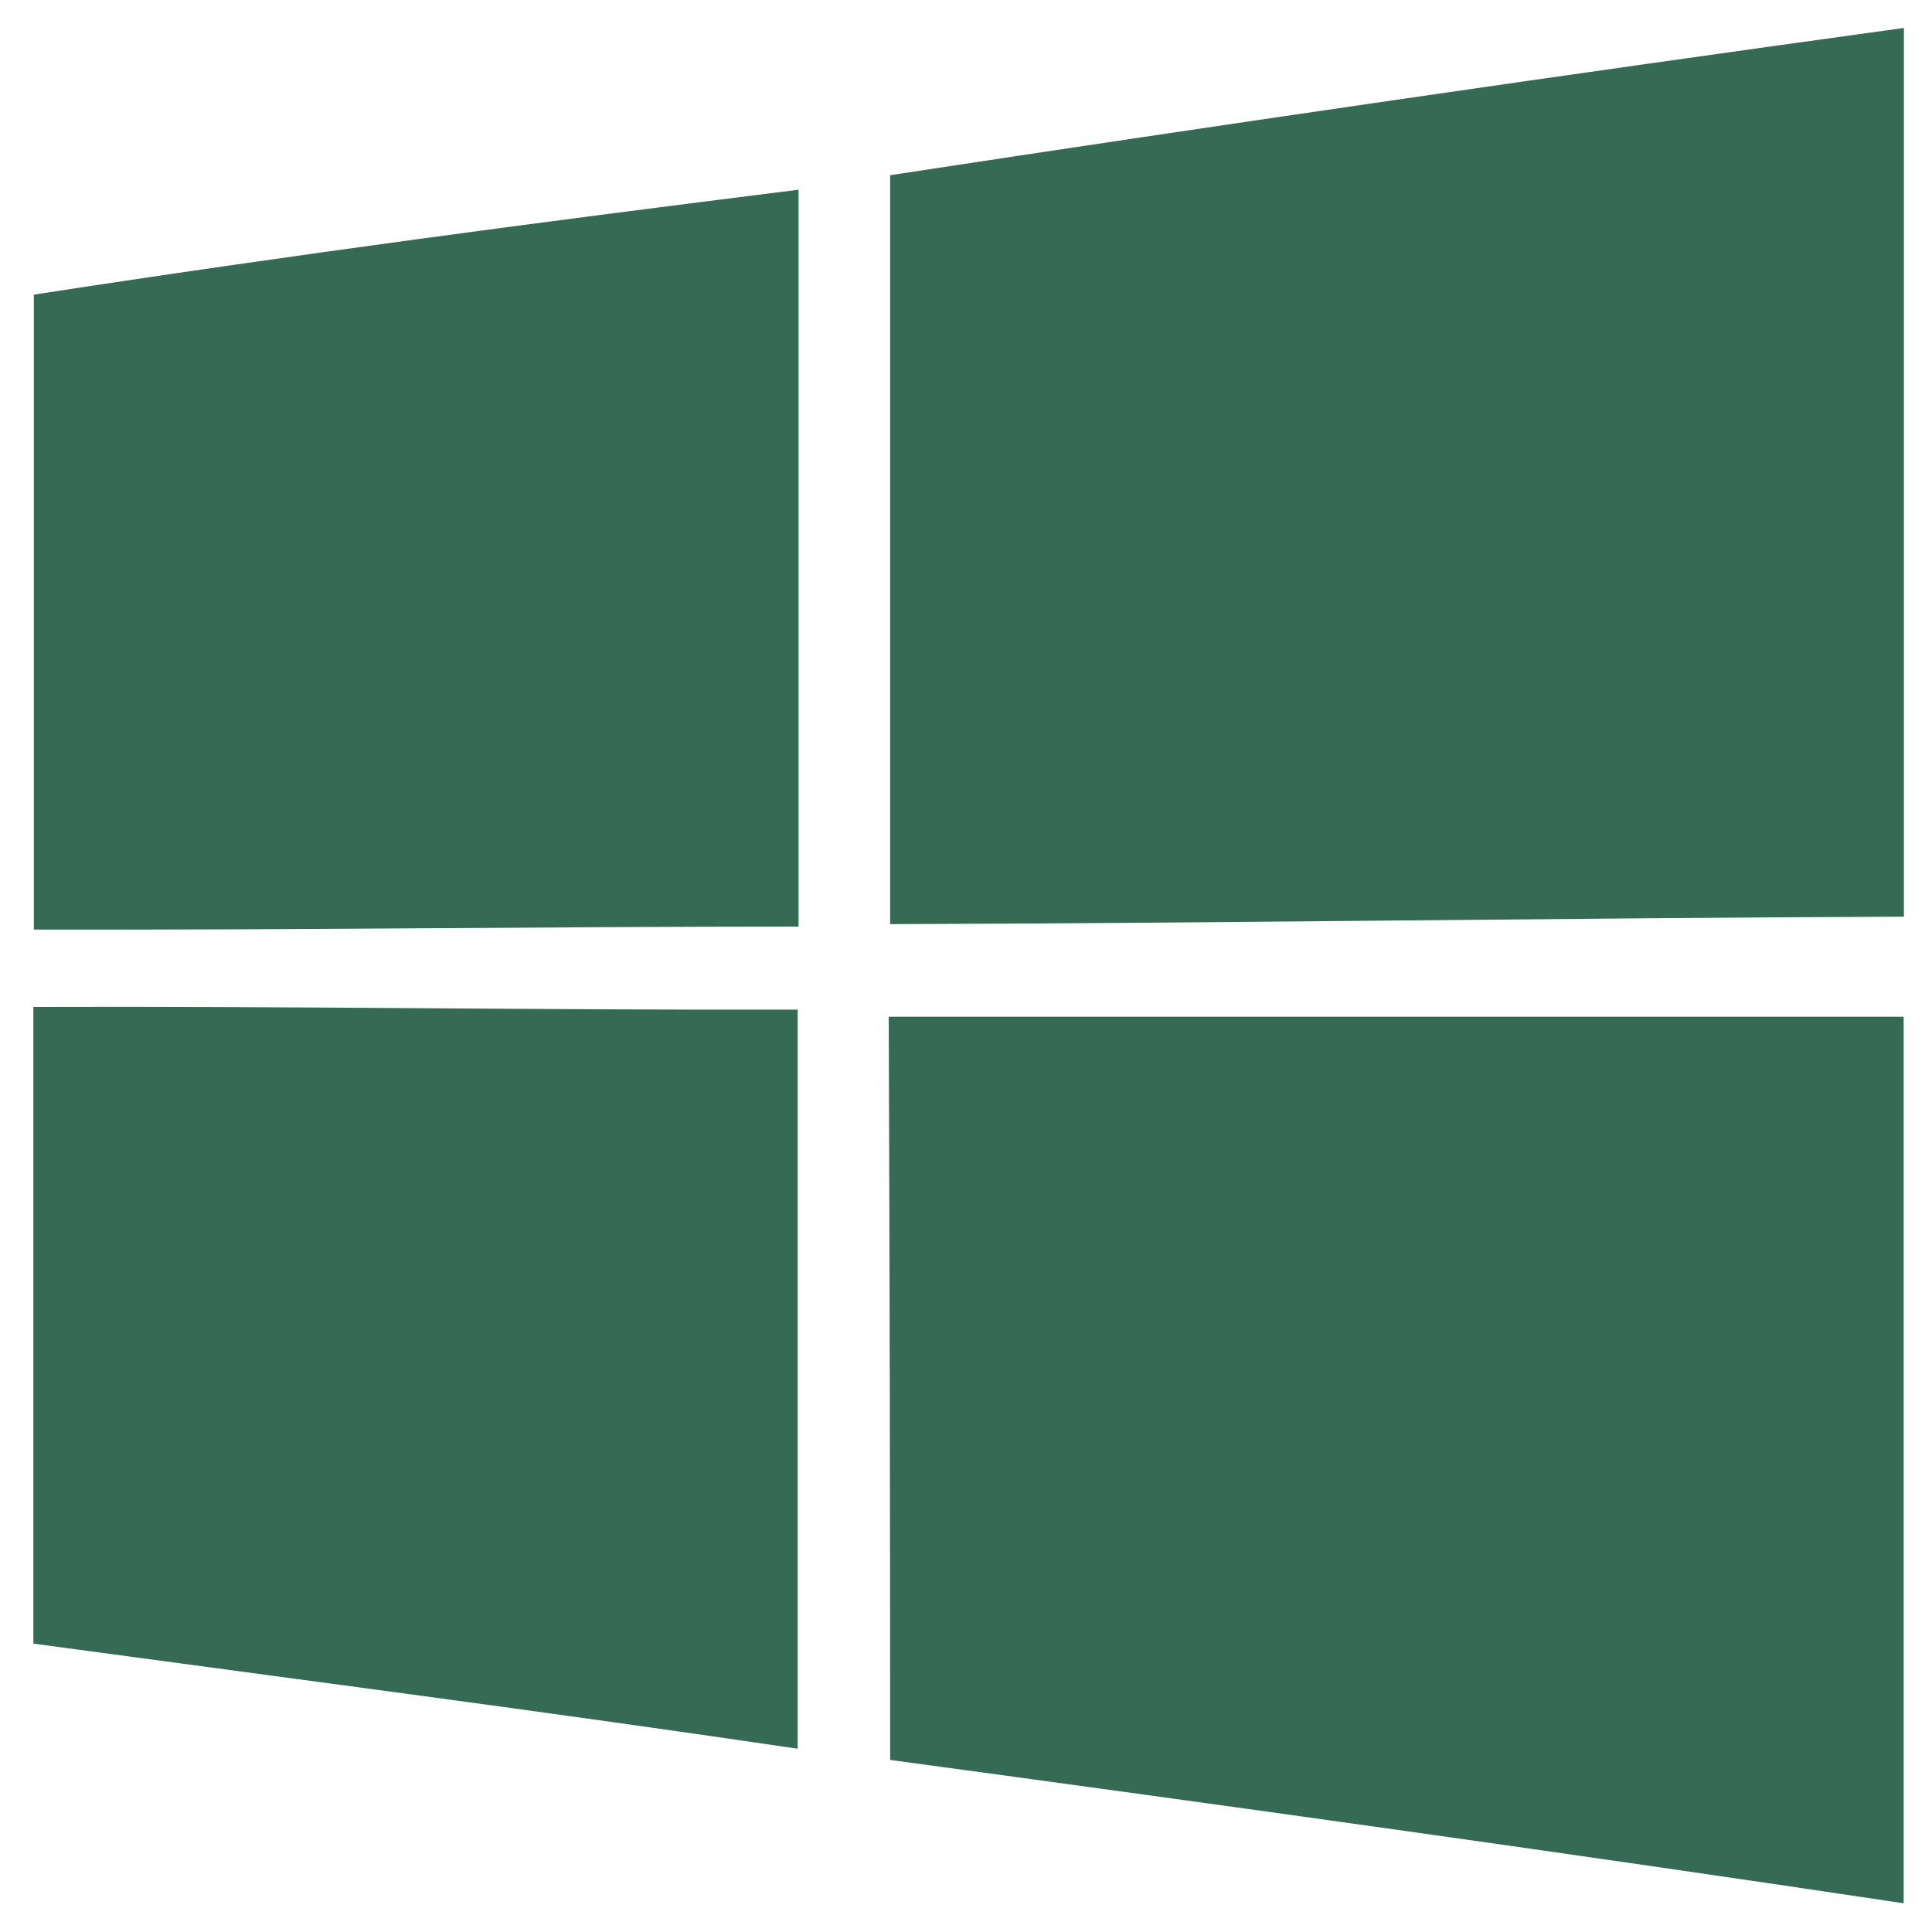
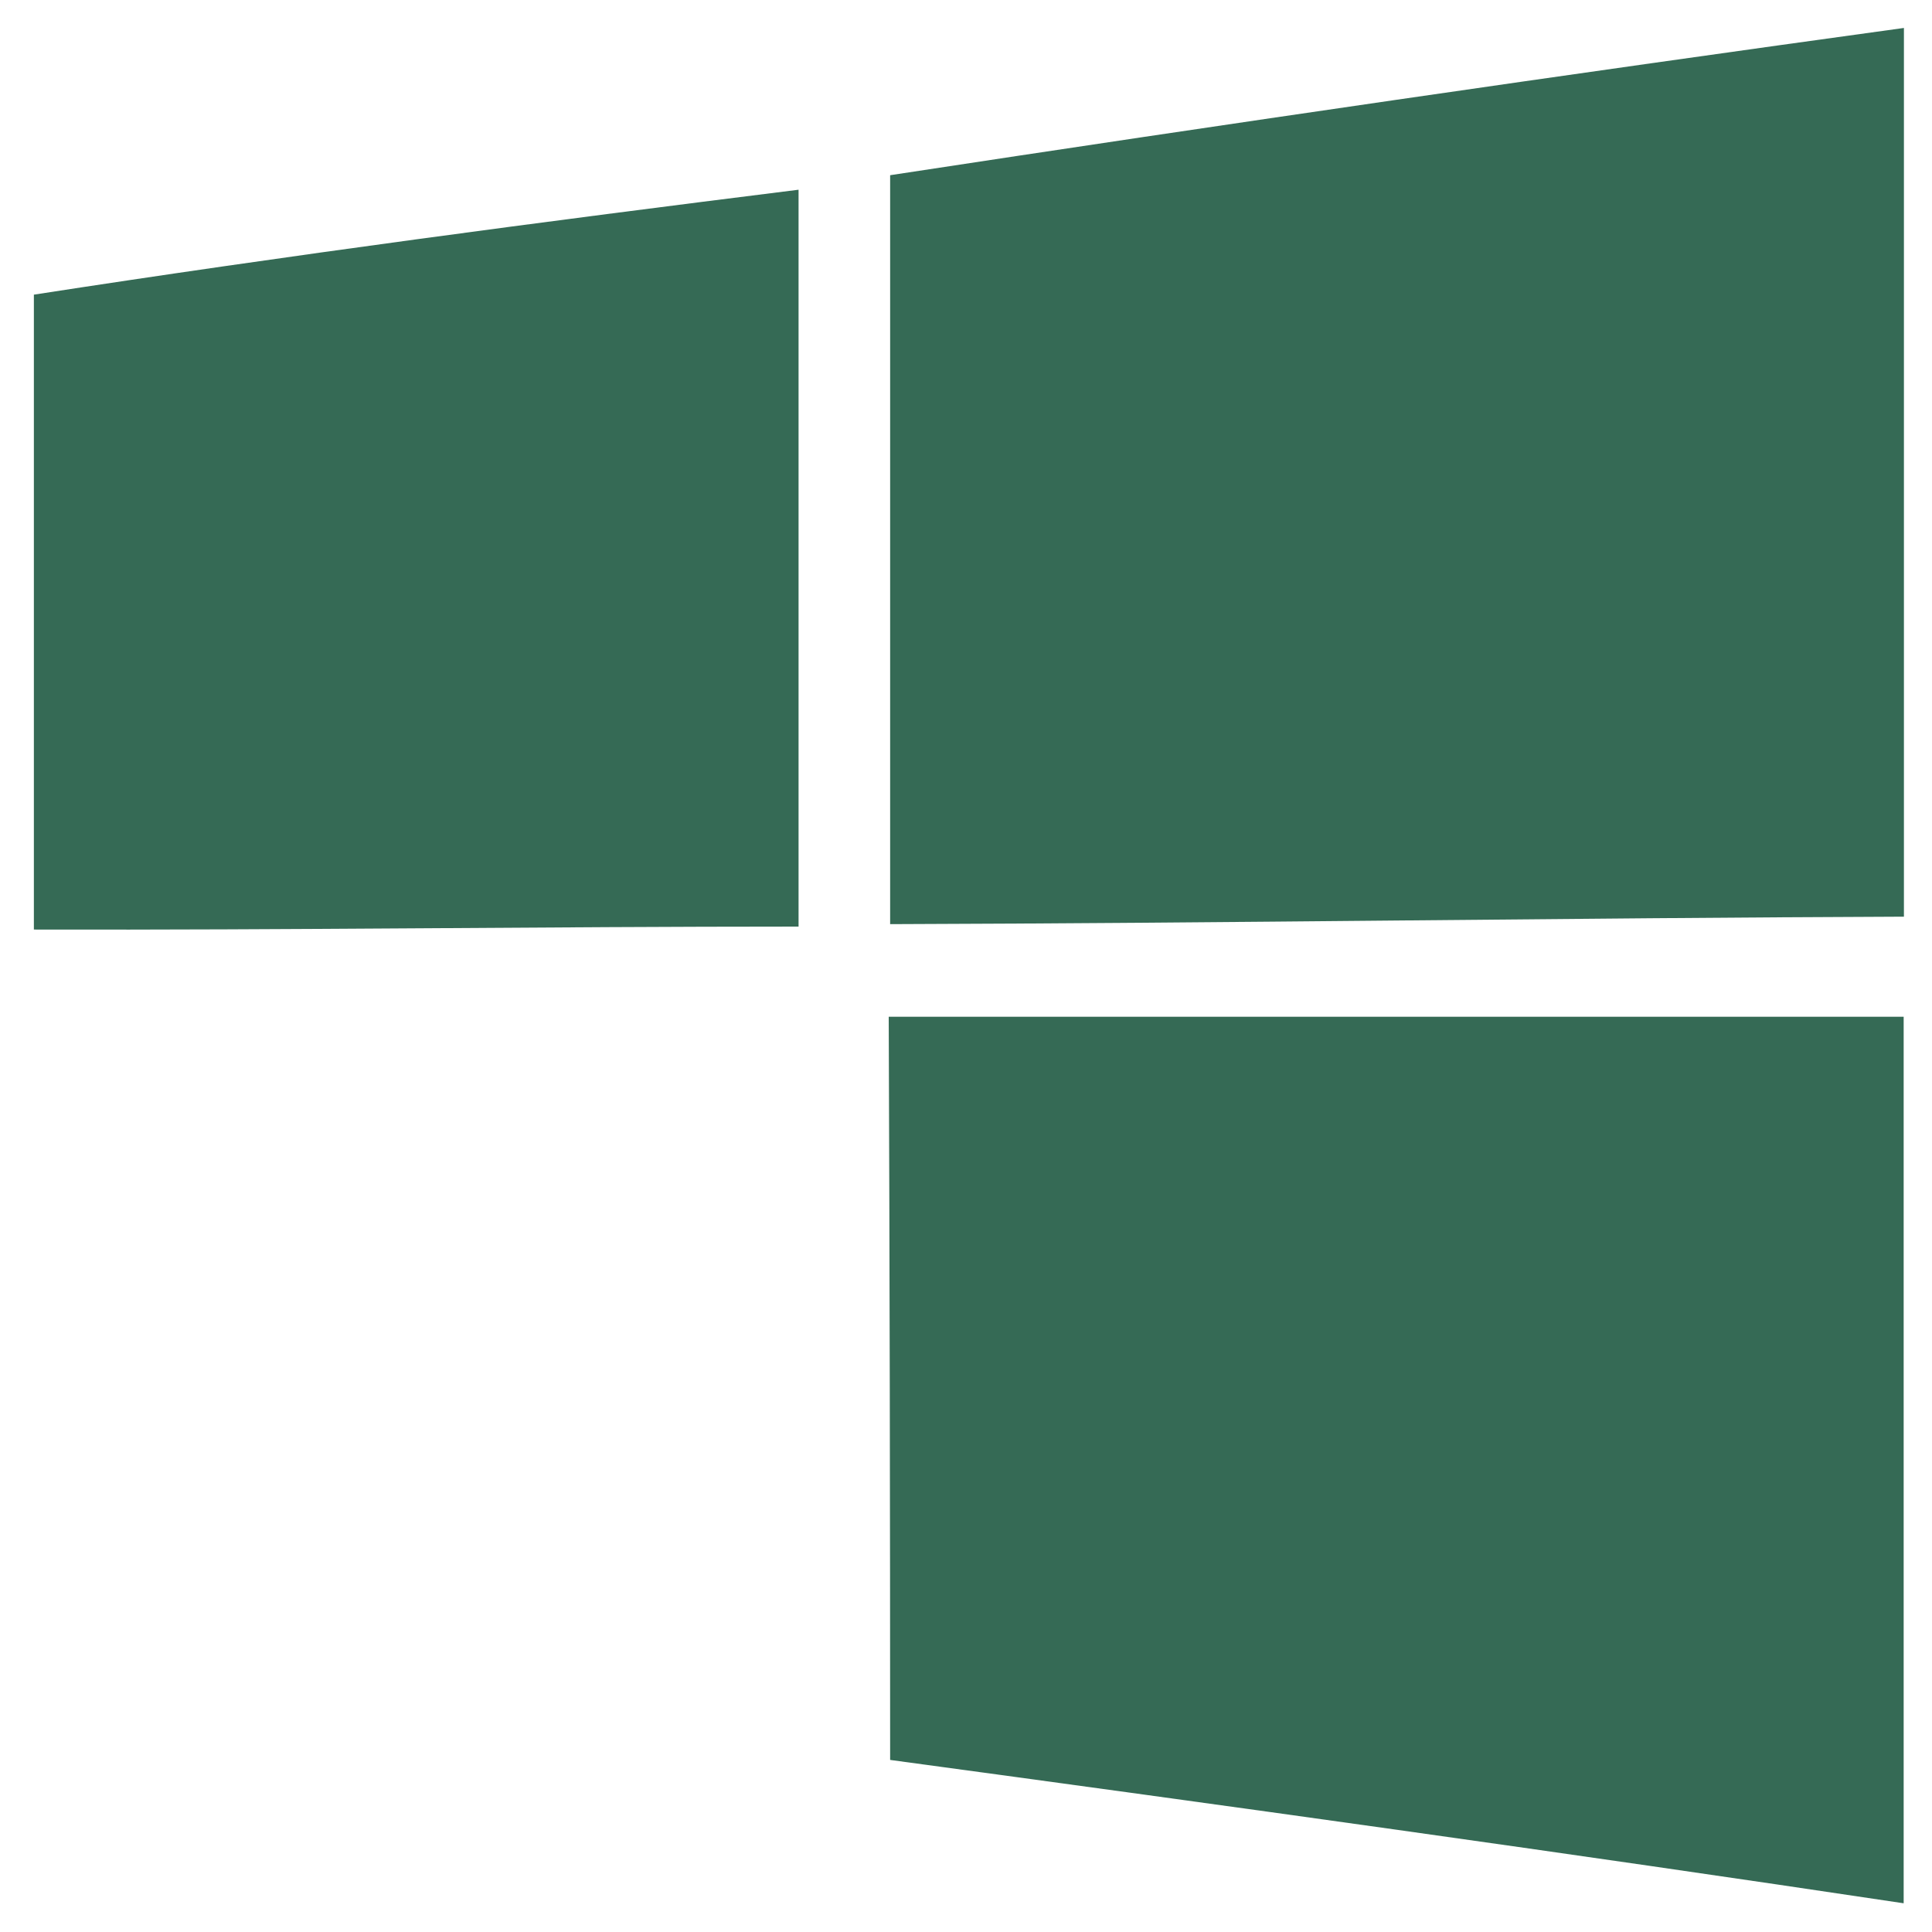
<svg xmlns="http://www.w3.org/2000/svg" id="Layer_1" data-name="Layer 1" viewBox="0 0 150 150">
  <defs>
    <style>.cls-1{fill:#356a55;}</style>
  </defs>
  <title>Outline web assets</title>
  <path class="cls-1" d="M69.13,13.6q39.3-6,78.69-11.43,0,34.5,0,69c-26.23.1-52.46.5-78.71.58q0-29.08,0-58.14Z" />
  <path class="cls-1" d="M2.61,22.88C22.33,19.83,42.14,17.21,62,14.73q0,28.6,0,57.21c-19.79,0-39.58.28-59.37.23V22.88Z" />
-   <path class="cls-1" d="M2.61,78.18c19.77-.07,39.55.25,59.32.21,0,19.13,0,38.26,0,57.38-19.76-2.92-39.55-5.48-59.34-8.16V78.18Z" />
  <path class="cls-1" d="M69,78.94h78.8q0,34.41,0,68.83c-26.2-3.93-52.44-7.57-78.69-11.13q0-28.84-.11-57.7Z" />
</svg>